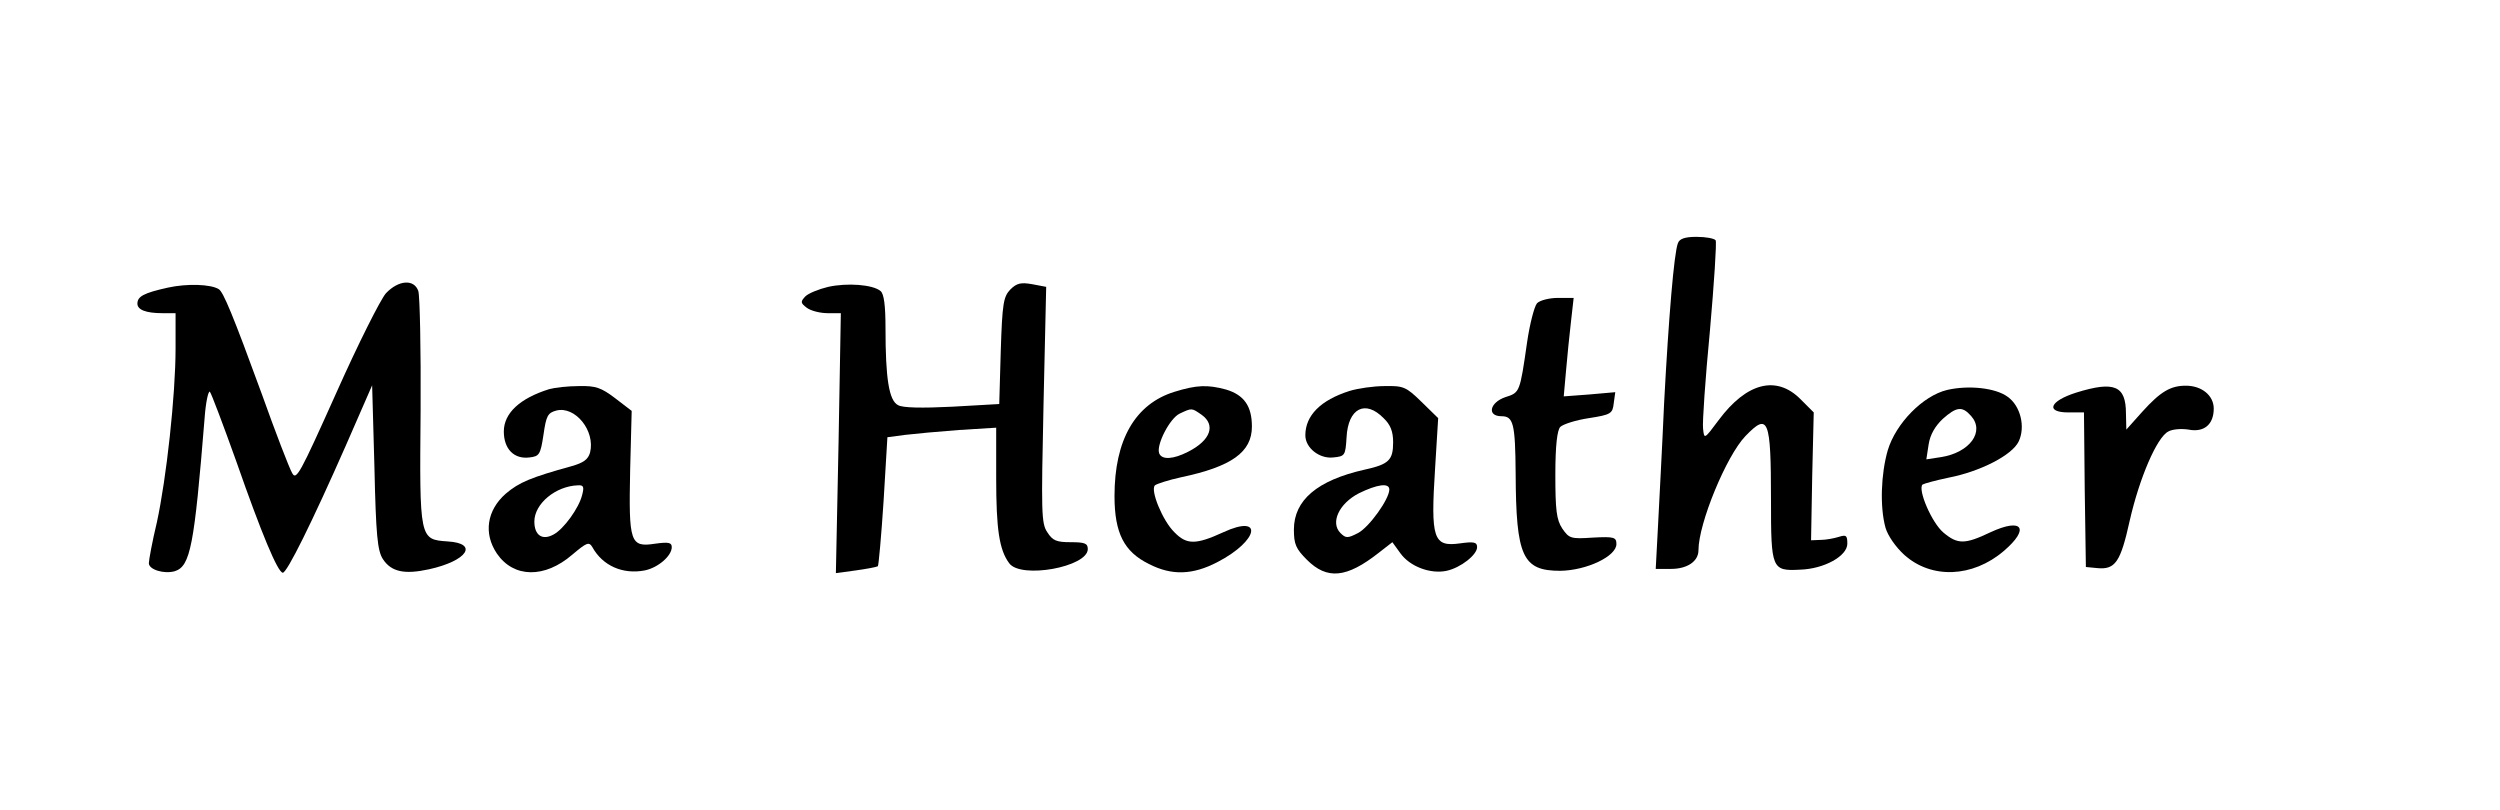
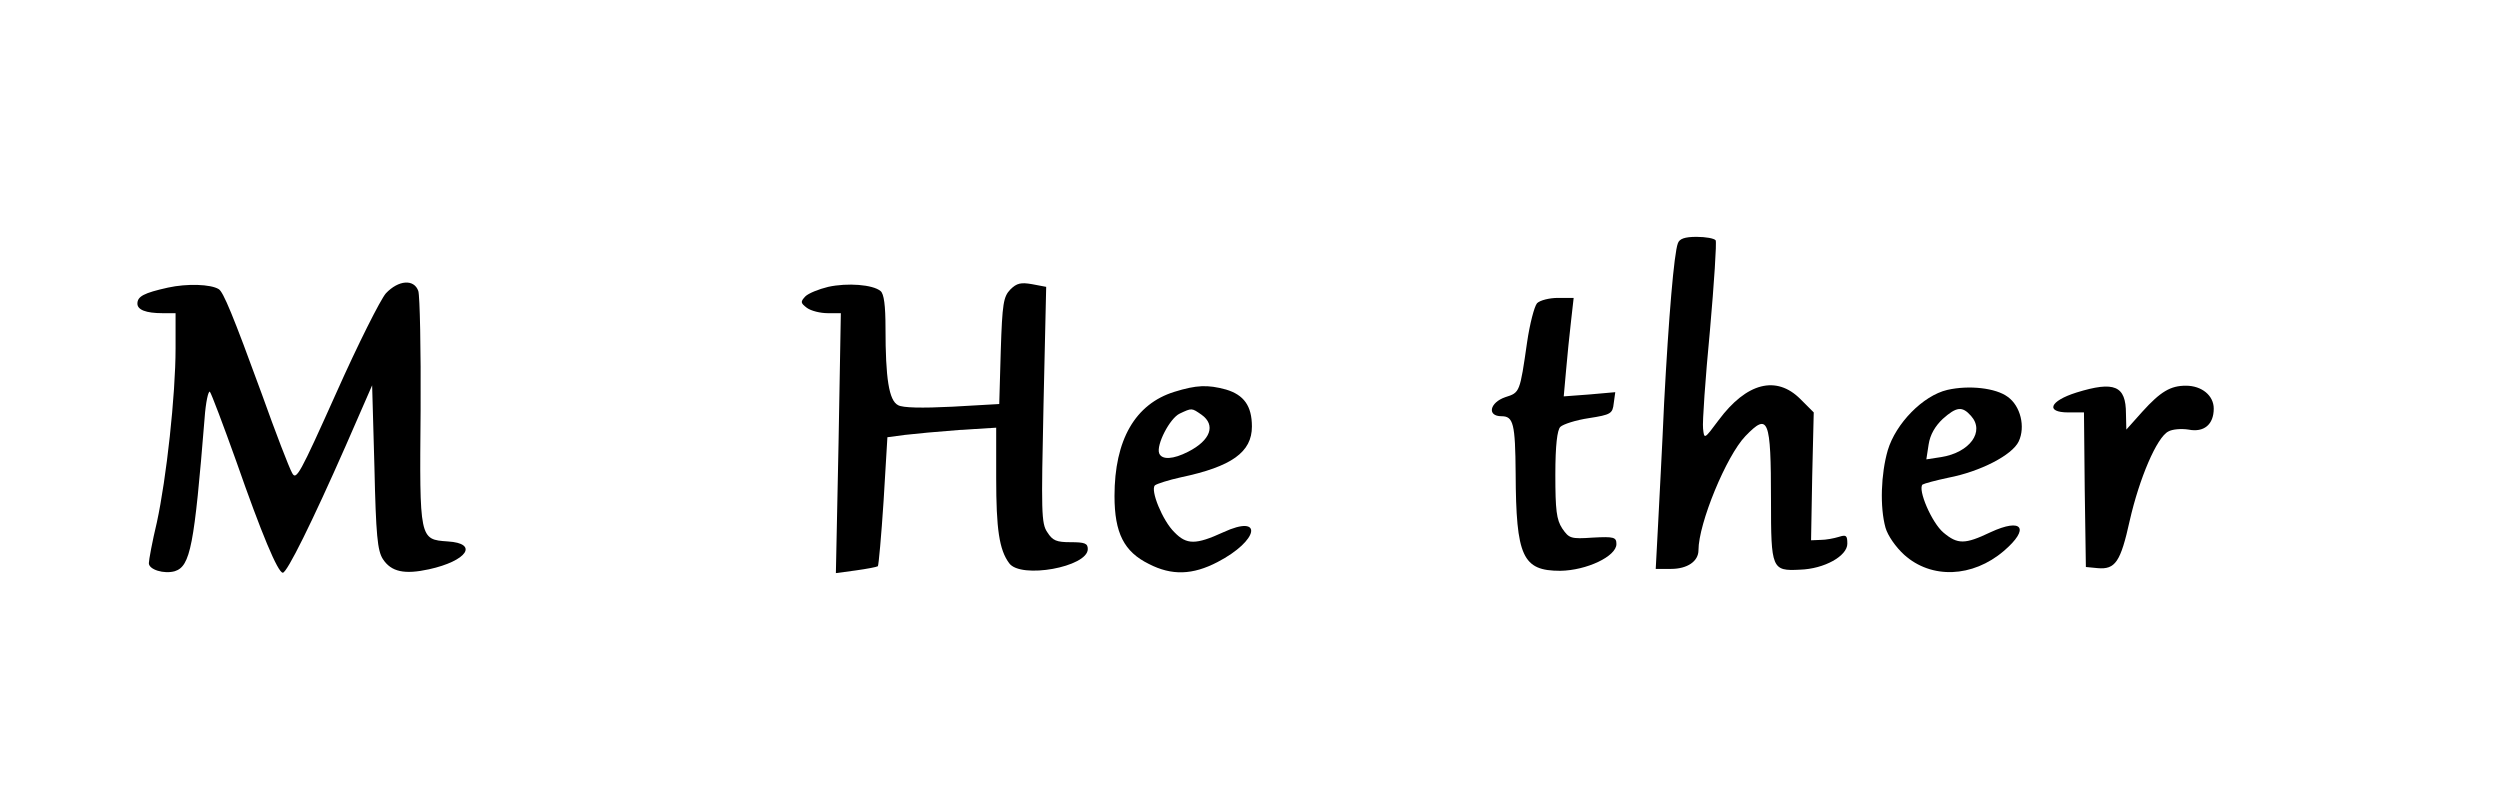
<svg xmlns="http://www.w3.org/2000/svg" version="1.0" width="491pt" height="159pt" viewBox="0 0 655 212" preserveAspectRatio="xMidYMid meet">
  <g transform="translate(0,212) scale(0.1,-0.1)" fill="#000000" stroke="none">
    <path d="M4396 1483 c-10 -26 -24 -192 -36 -418 -5 -116 -13 -261 -16 -322 l-6 -113 40 0 c43 0 72 20 72 49 0 70 73 247 123 299 60 62 67 47 67 -169 0 -179 2 -185 76 -181 64 2 124 36 124 68 0 22 -3 24 -22 18 -13 -4 -34 -8 -48 -8 l-25 -1 3 168 4 167 -35 35 c-63 63 -141 43 -214 -55 -38 -51 -38 -51 -41 -22 -2 15 6 131 18 256 11 125 18 232 15 237 -4 5 -26 9 -50 9 -31 0 -45 -5 -49 -17z" />
    <path d="M440 1367 c-63 -14 -80 -23 -80 -42 0 -16 22 -25 66 -25 l34 0 0 -92 c0 -123 -24 -341 -49 -456 -12 -50 -21 -99 -21 -107 0 -17 40 -29 68 -21 41 13 51 67 78 400 3 43 10 74 14 70 4 -5 35 -87 69 -182 66 -189 109 -292 122 -292 11 0 76 131 165 333 l69 158 6 -214 c4 -179 8 -219 22 -241 22 -34 57 -41 121 -27 100 22 131 68 49 73 -74 5 -74 5 -71 343 1 160 -2 300 -6 313 -11 32 -52 29 -85 -6 -14 -16 -73 -133 -130 -261 -96 -214 -105 -231 -116 -209 -7 12 -43 105 -79 206 -76 208 -101 268 -113 275 -21 13 -83 15 -133 4z" />
    <path d="M2170 1369 c-25 -6 -52 -17 -60 -25 -13 -14 -13 -17 4 -30 11 -8 35 -14 55 -14 l34 0 -6 -340 -7 -341 52 7 c29 4 55 9 58 11 2 2 9 79 15 171 l10 167 45 6 c25 3 89 9 143 13 l97 6 0 -132 c0 -134 8 -188 34 -223 30 -42 206 -10 206 37 0 15 -8 18 -45 18 -37 0 -47 4 -61 26 -16 23 -16 54 -10 334 l7 309 -37 7 c-29 5 -40 3 -57 -14 -18 -19 -21 -36 -25 -160 l-4 -140 -123 -7 c-80 -4 -130 -3 -142 4 -24 12 -33 70 -33 202 0 59 -4 90 -13 97 -20 17 -87 22 -137 11z" />
    <path d="M4027 1326 c-7 -8 -19 -54 -26 -102 -19 -132 -19 -132 -57 -144 -41 -14 -49 -50 -10 -50 31 0 36 -19 37 -150 1 -218 18 -255 117 -255 69 1 147 38 147 70 0 18 -6 20 -62 17 -58 -4 -62 -2 -80 24 -15 23 -18 48 -18 141 0 77 5 117 13 125 7 7 41 18 75 23 58 9 62 12 65 39 l4 29 -68 -6 -67 -5 6 67 c3 36 9 94 13 129 l7 62 -41 0 c-22 0 -47 -6 -55 -14z" />
-     <path d="M1439 1101 c-77 -24 -119 -63 -119 -111 0 -46 27 -73 67 -68 26 3 29 7 37 60 7 49 11 57 34 63 49 12 102 -53 88 -110 -5 -18 -17 -27 -49 -36 -105 -29 -137 -42 -172 -72 -49 -43 -59 -104 -23 -157 44 -64 125 -65 197 -3 38 32 44 35 53 20 27 -49 80 -72 137 -61 35 7 71 38 71 61 0 12 -8 14 -44 9 -65 -10 -69 3 -65 193 l4 155 -43 33 c-37 28 -51 33 -95 32 -29 0 -64 -4 -78 -8z m86 -278 c-8 -33 -48 -89 -75 -103 -29 -16 -50 -2 -50 34 0 47 56 93 114 95 15 1 17 -4 11 -26z" />
    <path d="M3077 1094 c-103 -32 -157 -126 -157 -273 0 -97 25 -146 90 -178 60 -31 115 -29 180 5 108 56 121 127 15 78 -72 -33 -96 -33 -128 0 -31 30 -64 111 -51 123 5 4 36 14 68 21 133 28 186 66 186 133 0 54 -21 83 -68 97 -48 13 -77 12 -135 -6z m71 -60 c38 -27 24 -67 -35 -97 -39 -20 -69 -22 -76 -4 -8 22 28 92 54 104 32 15 31 15 57 -3z" />
-     <path d="M3535 1096 c-75 -24 -115 -64 -115 -116 0 -33 37 -62 73 -58 31 3 32 5 35 53 4 76 49 99 97 50 18 -17 25 -35 25 -63 0 -47 -11 -58 -75 -72 -124 -28 -185 -80 -185 -157 0 -38 5 -50 34 -79 53 -53 104 -48 188 18 l36 28 21 -29 c25 -35 79 -55 121 -46 37 8 80 42 80 62 0 13 -8 15 -44 10 -71 -10 -78 11 -66 198 l8 130 -44 43 c-40 39 -47 42 -96 41 -29 0 -71 -6 -93 -13z m105 -258 c0 -25 -53 -99 -82 -114 -27 -14 -32 -14 -46 0 -27 27 -4 77 48 104 49 24 80 28 80 10z" />
    <path d="M5102 1099 c-64 -15 -135 -88 -156 -158 -18 -62 -21 -149 -6 -203 6 -21 27 -51 49 -71 71 -64 179 -60 261 10 69 59 49 88 -35 49 -67 -32 -86 -32 -123 -1 -31 26 -68 113 -55 126 5 3 35 11 68 18 83 16 167 59 184 95 18 38 5 93 -29 117 -31 23 -101 31 -158 18z m62 -68 c37 -41 -3 -96 -78 -108 l-39 -6 6 39 c4 26 17 48 37 67 36 32 51 34 74 8z" />
    <path d="M5440 1092 c-70 -22 -82 -52 -21 -52 l41 0 2 -202 3 -203 31 -3 c46 -4 60 16 84 125 25 110 71 218 101 233 10 6 34 8 53 5 40 -8 66 13 66 55 0 34 -31 60 -73 60 -40 0 -66 -15 -114 -68 l-42 -47 -1 42 c0 73 -30 86 -130 55z" />
  </g>
</svg>